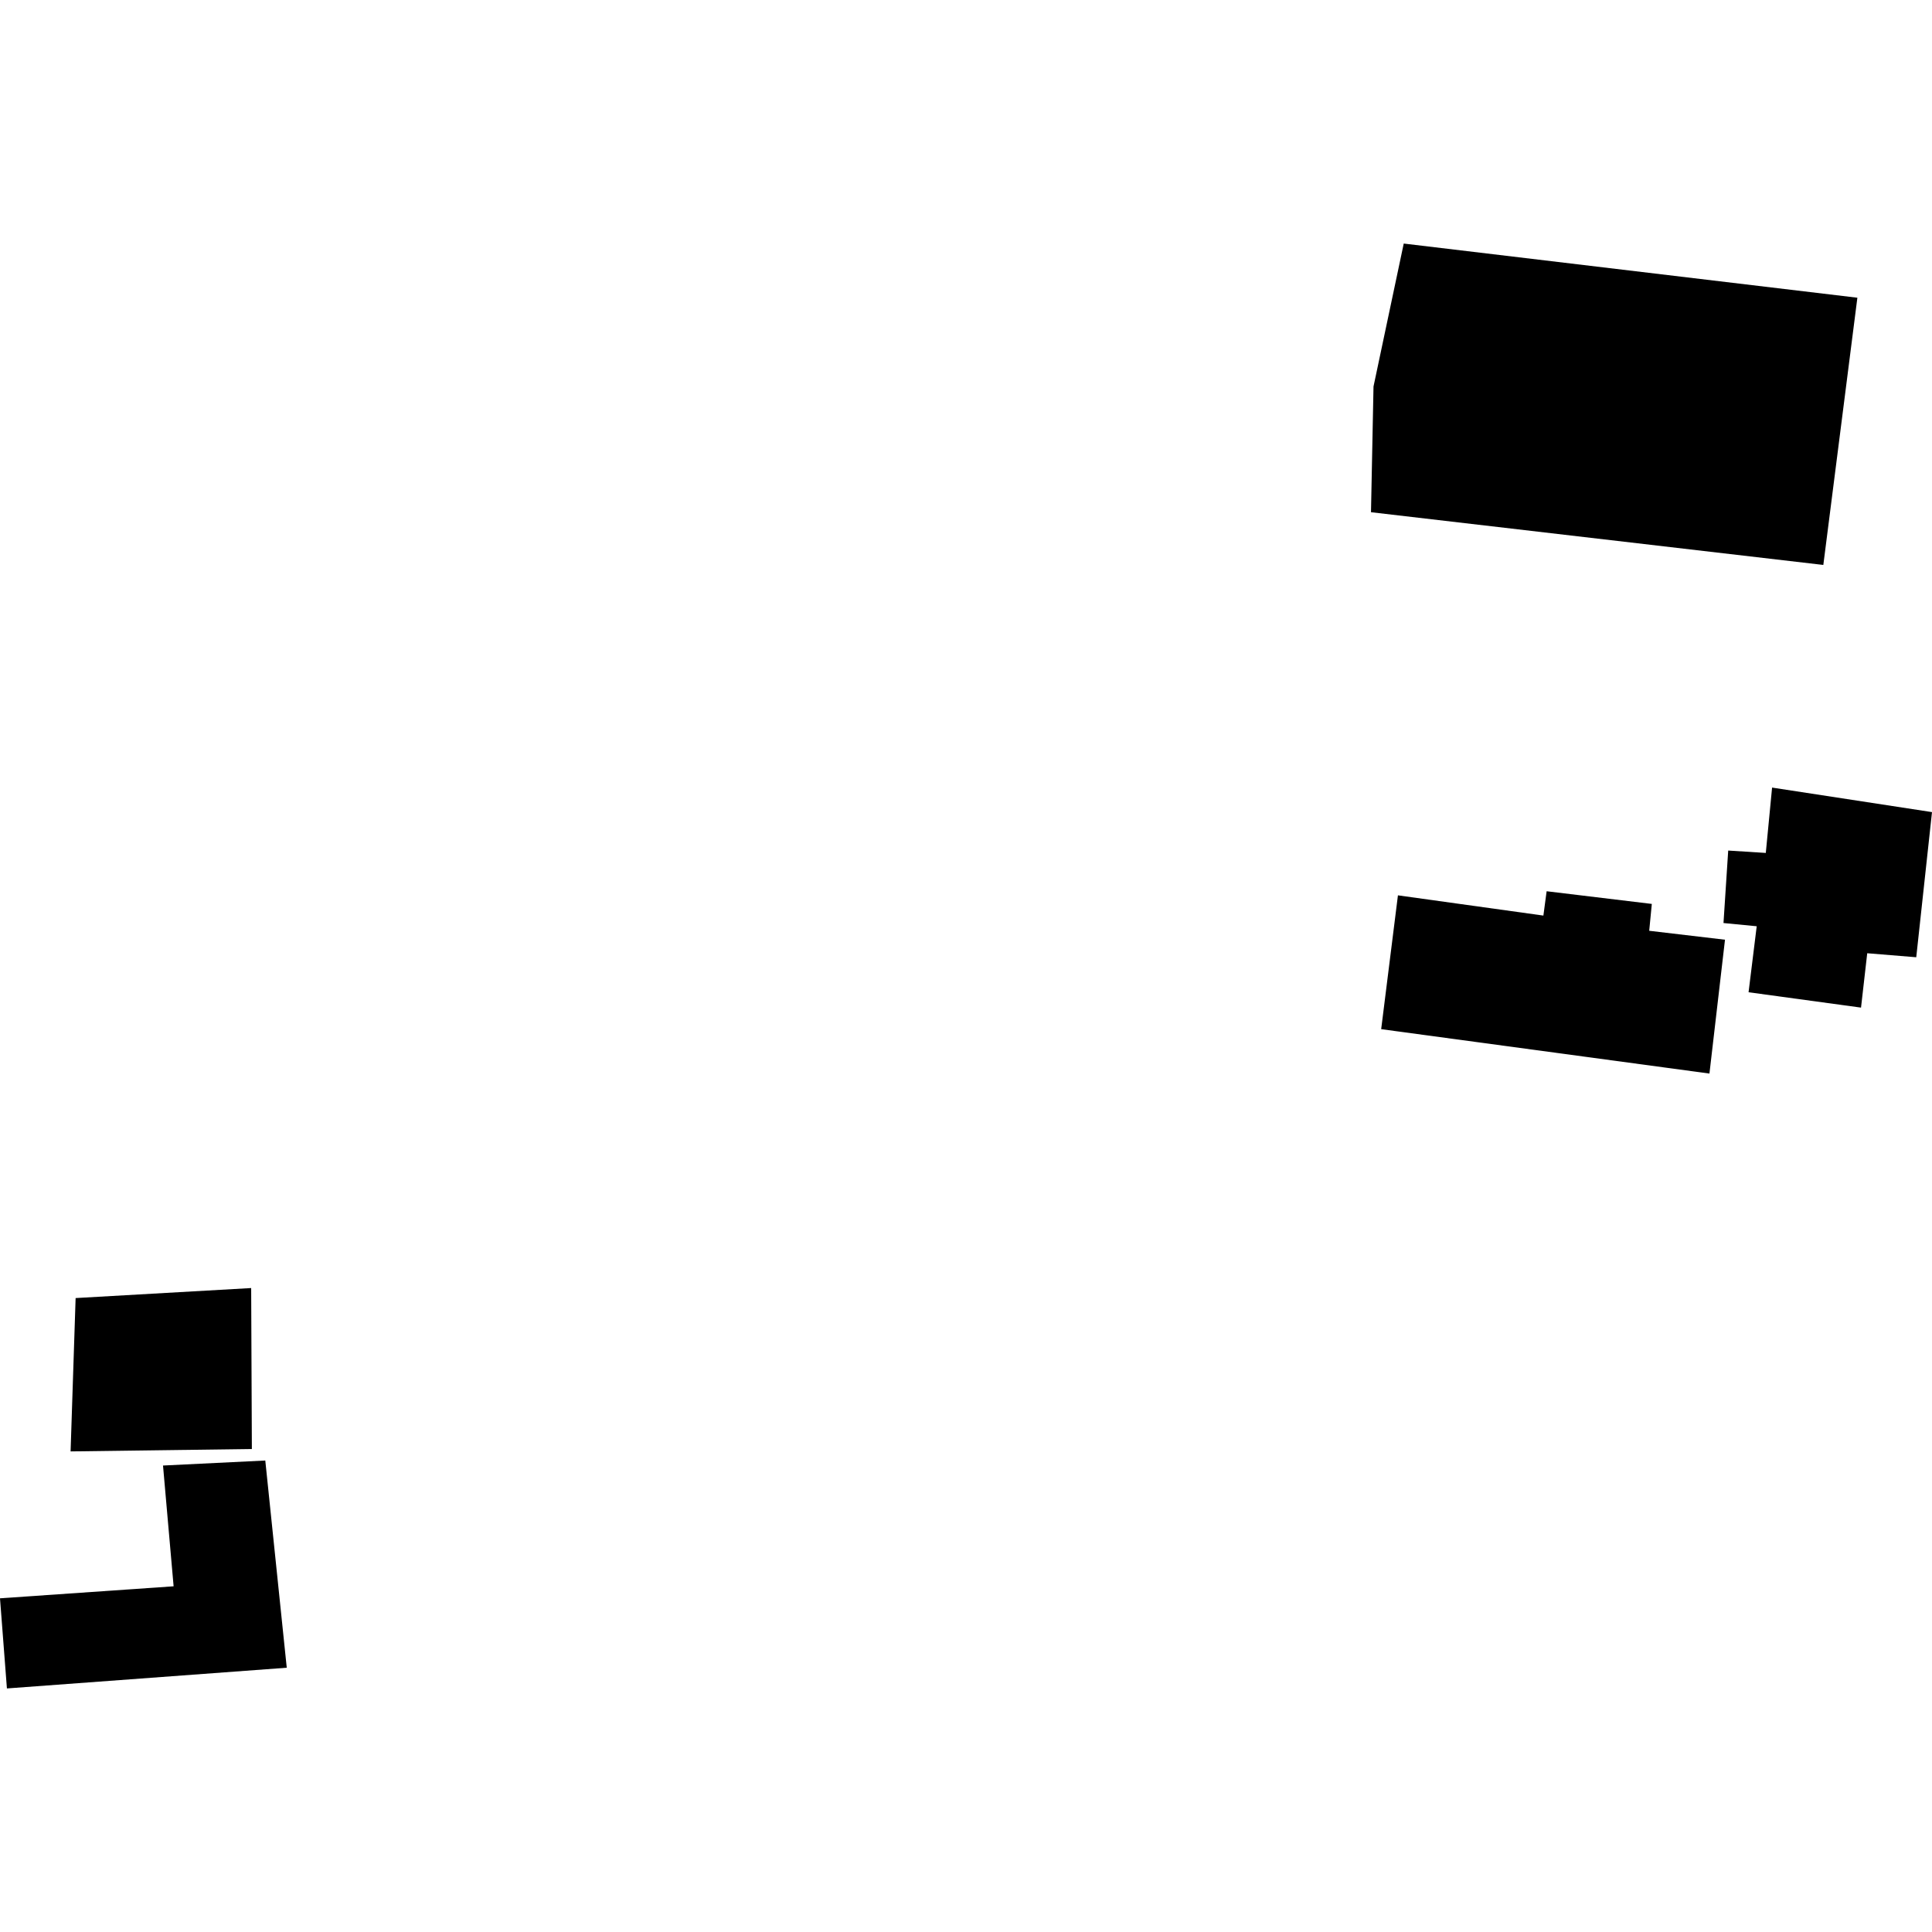
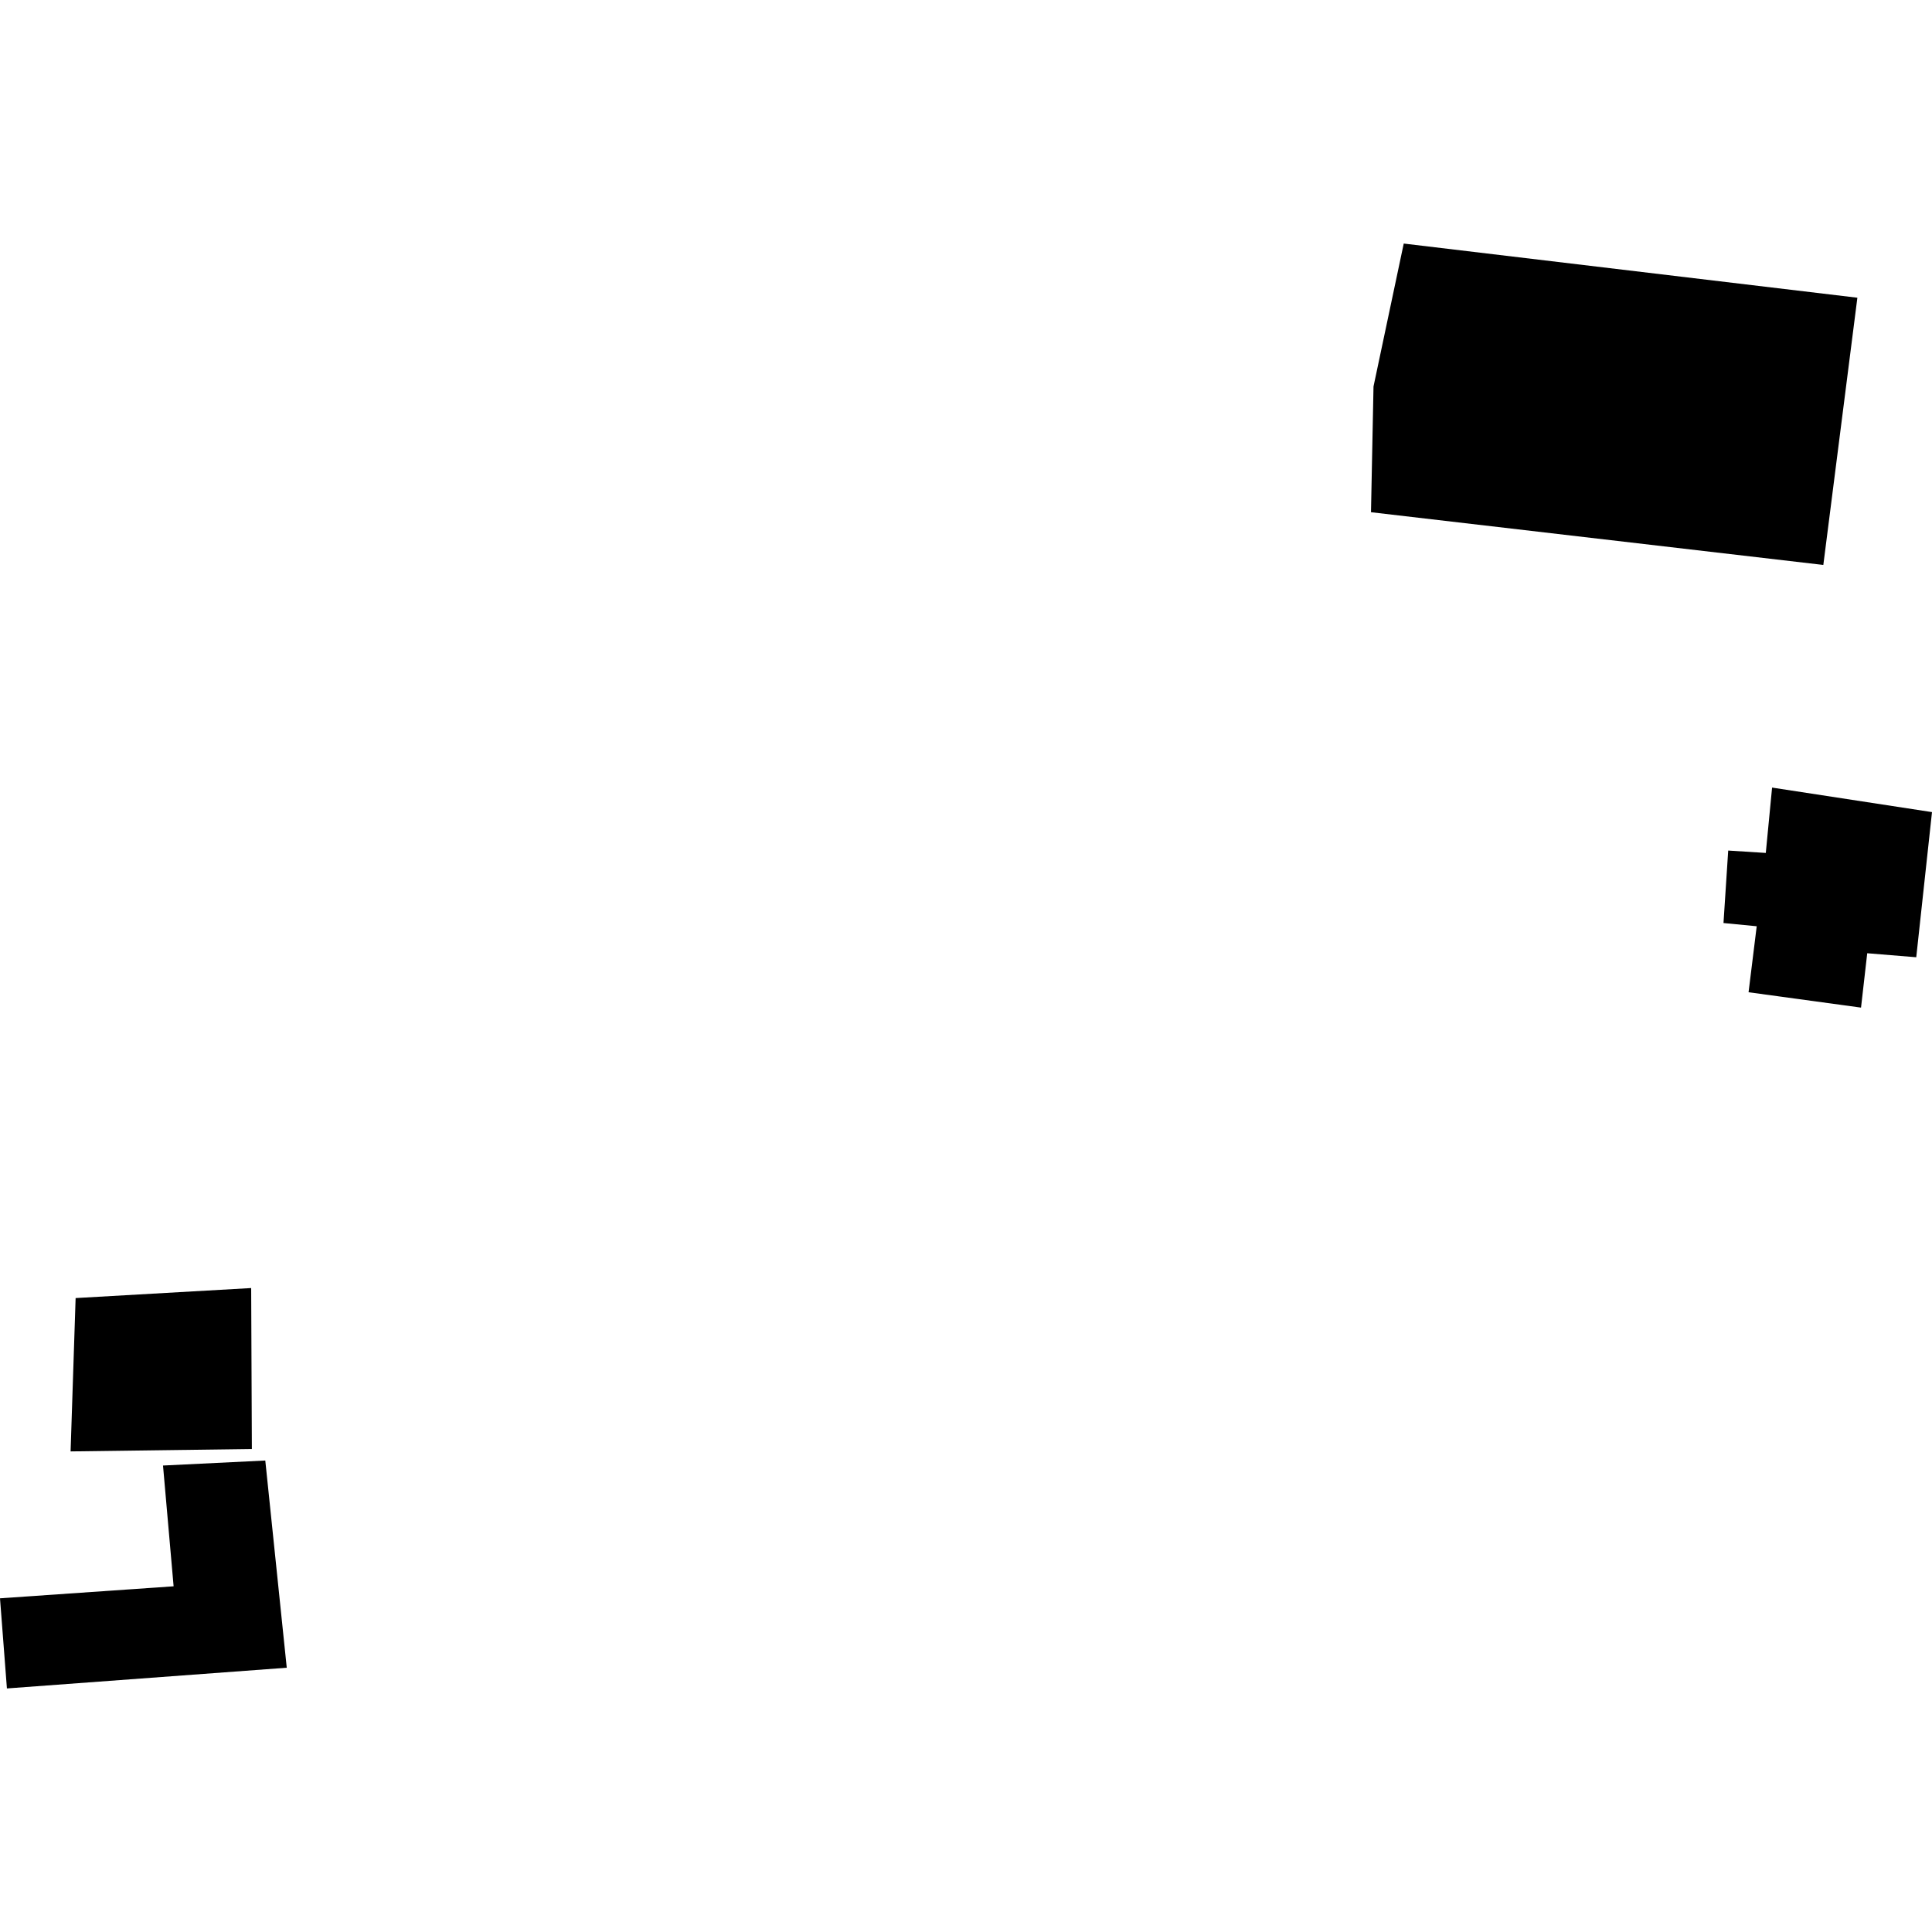
<svg xmlns="http://www.w3.org/2000/svg" height="288pt" version="1.1" viewBox="0 0 288 288" width="288pt">
  <defs>
    <style type="text/css">
*{stroke-linecap:butt;stroke-linejoin:round;}
  </style>
  </defs>
  <g id="figure_1">
    <g id="patch_1">
-       <path d="M 0 288  L 288 288  L 288 0  L 0 0  z " style="fill:none;opacity:0;" />
-     </g>
+       </g>
    <g id="axes_1">
      <g id="PatchCollection_1">
        <path clip-path="url(#p7d5731de1c)" d="M 209.253 36.307  L 204.747 57.614  L 204.371 76.355  L 271.8 84.215  L 276.876 44.381  L 209.253 36.307  " />
        <path clip-path="url(#p7d5731de1c)" d="M 263.224 127.145  L 264.162 117.404  L 288 121.06  L 285.652 142.696  L 278.345 142.098  L 277.42 150.203  L 260.655 147.912  L 261.87 138.075  L 256.918 137.595  L 257.621 126.79  L 263.224 127.145  " />
-         <path clip-path="url(#p7d5731de1c)" d="M 208.388 133.466  L 205.89 153.416  L 254.824 160.034  L 257.142 140.082  L 245.845 138.75  L 246.234 134.746  L 230.554 132.856  L 230.07 136.483  L 208.388 133.466  " />
        <path clip-path="url(#p7d5731de1c)" d="M 37.442 192.007  L 11.272 193.501  L 10.523 216.359  L 37.545 216.001  L 37.442 192.007  " />
        <path clip-path="url(#p7d5731de1c)" d="M 39.546 217.718  L 24.3 218.464  L 25.88 236.467  L 0 238.258  L 1.031 251.693  L 42.746 248.605  L 39.546 217.718  " />
      </g>
    </g>
  </g>
  <defs>
    <clipPath id="p7d5731de1c">
      <rect height="215.387" width="288" x="0" y="36.307" />
    </clipPath>
  </defs>
</svg>